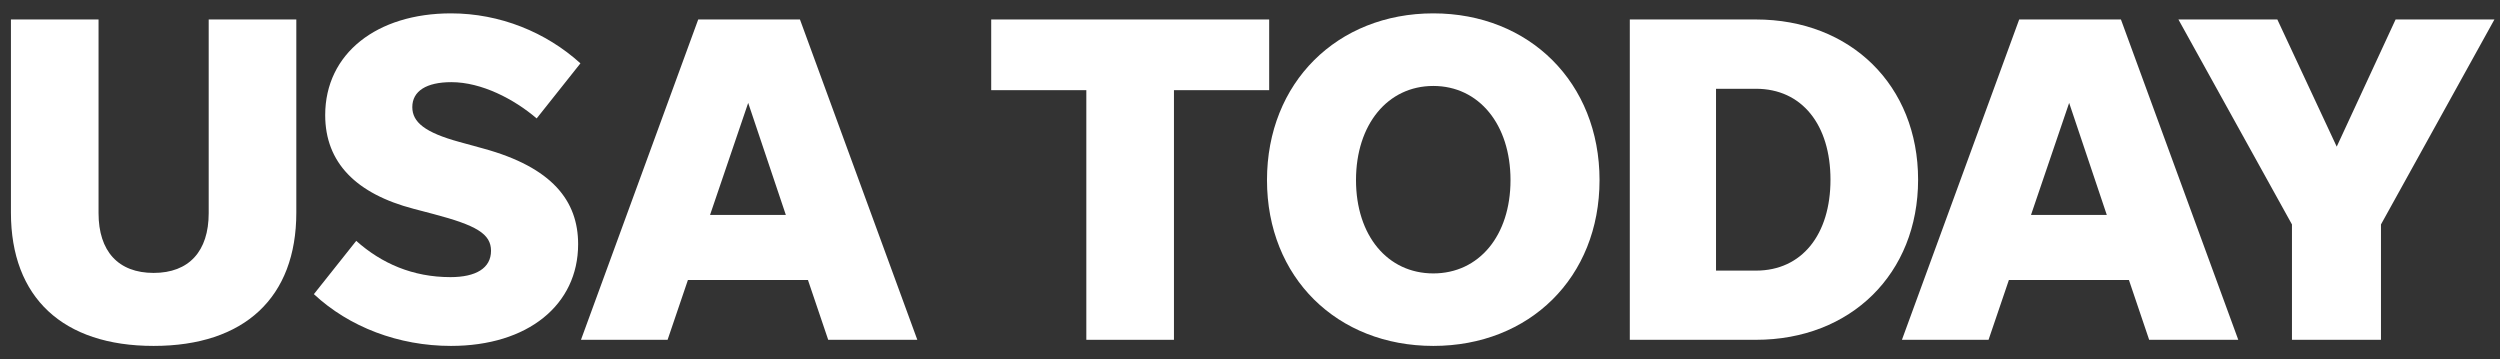
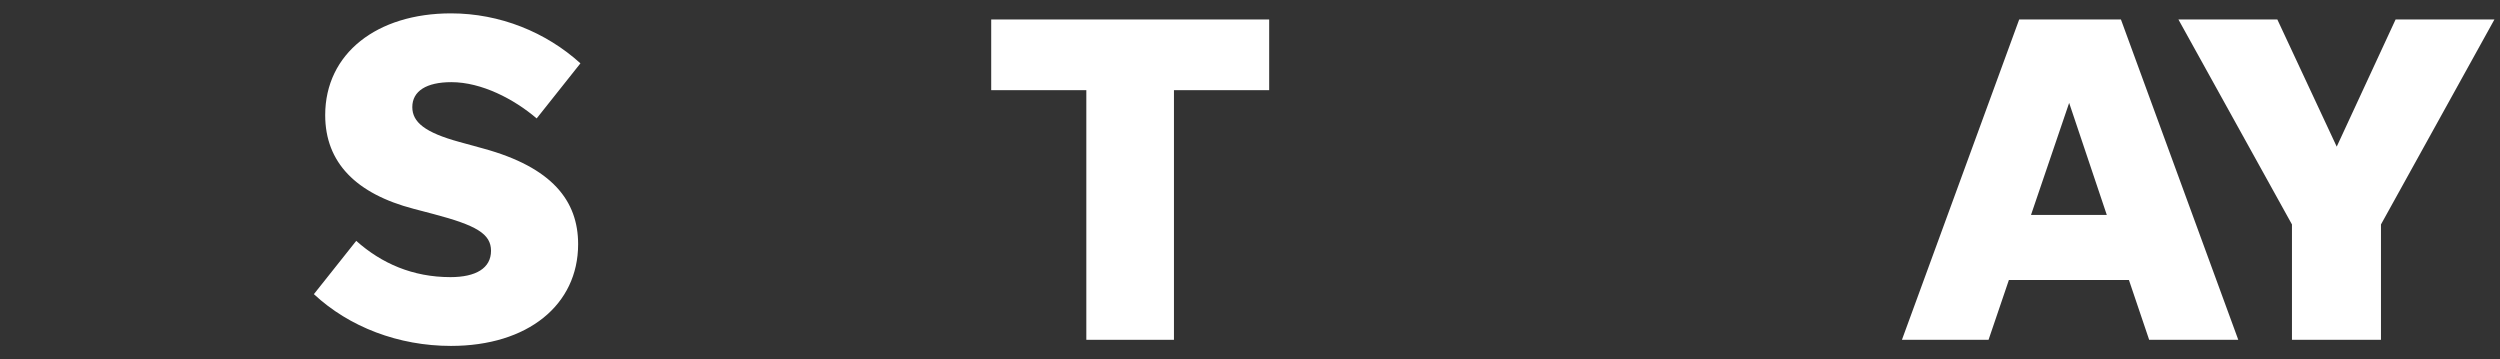
<svg xmlns="http://www.w3.org/2000/svg" width="167" height="24" viewBox="0 0 167 24" fill="none">
  <rect x="0" y="0" width="167" height="24" fill="#333333" stroke="none" />
-   <path d="M10.262 18.231C7.901 18.231 6.583 16.786 6.583 14.237V1.301H0.73V14.204C0.73 19.869 4.189 23.107 10.262 23.107C16.336 23.107 19.794 19.869 19.794 14.204V1.301H13.941V14.237C13.941 16.786 12.623 18.231 10.262 18.231Z" fill="white" />
  <path d="M30.124 23.107C35.254 23.107 38.619 20.371 38.619 16.311C38.619 13.415 36.886 11.181 32.291 9.923L30.686 9.482C28.392 8.853 27.542 8.164 27.542 7.154C27.542 6.084 28.485 5.488 30.151 5.488C32.171 5.488 34.338 6.619 35.85 7.91L38.773 4.231C36.478 2.15 33.395 0.893 30.124 0.893C25.181 0.893 21.723 3.569 21.723 7.689C21.723 10.866 23.796 12.947 27.636 13.95L28.96 14.298C31.823 15.053 32.8 15.622 32.8 16.753C32.8 17.916 31.79 18.512 30.091 18.512C27.576 18.512 25.495 17.602 23.796 16.09L20.967 19.649C23.328 21.849 26.632 23.107 30.124 23.107Z" fill="white" />
-   <path d="M55.324 22.699H61.277L53.437 1.301H46.641L38.809 22.699H44.595L45.952 18.706H53.972L55.324 22.699ZM47.431 14.358L49.979 6.873L52.494 14.358H47.431Z" fill="white" />
  <path d="M72.567 22.699H78.42V6.023H84.781V1.301H66.213V6.023H72.567V22.699Z" fill="white" />
-   <path d="M95.745 23.107C102.16 23.107 106.849 18.545 106.849 12.03C106.849 5.522 102.16 0.893 95.745 0.893C89.324 0.893 84.635 5.522 84.635 12.03C84.635 18.545 89.324 23.107 95.745 23.107ZM95.745 18.264C92.695 18.264 90.581 15.742 90.581 12.03C90.581 8.318 92.695 5.742 95.745 5.742C98.795 5.742 100.902 8.318 100.902 12.03C100.902 15.742 98.795 18.264 95.745 18.264Z" fill="white" />
-   <path d="M108.871 22.699H117.299C123.627 22.699 128.129 18.291 128.129 12.003C128.129 5.709 123.627 1.301 117.299 1.301H108.871V22.699ZM114.63 18.077V5.93H117.299C120.383 5.93 122.276 8.351 122.276 12.003C122.276 15.649 120.383 18.077 117.299 18.077H114.63Z" fill="white" />
-   <path d="M143.564 22.699H149.517L141.678 1.301H134.882L127.049 22.699H132.835L134.193 18.706H142.213L143.564 22.699ZM135.671 14.358L138.219 6.873L140.734 14.358H135.671Z" fill="white" />
+   <path d="M143.564 22.699H149.517L141.678 1.301H134.882L127.049 22.699H132.835L134.193 18.706H142.213L143.564 22.699M135.671 14.358L138.219 6.873L140.734 14.358H135.671Z" fill="white" />
  <path d="M159.049 14.993L166.628 1.301H160.026L156.093 9.796L152.126 1.301H145.518L153.103 14.993V22.699H159.049V14.993Z" fill="white" />
</svg>